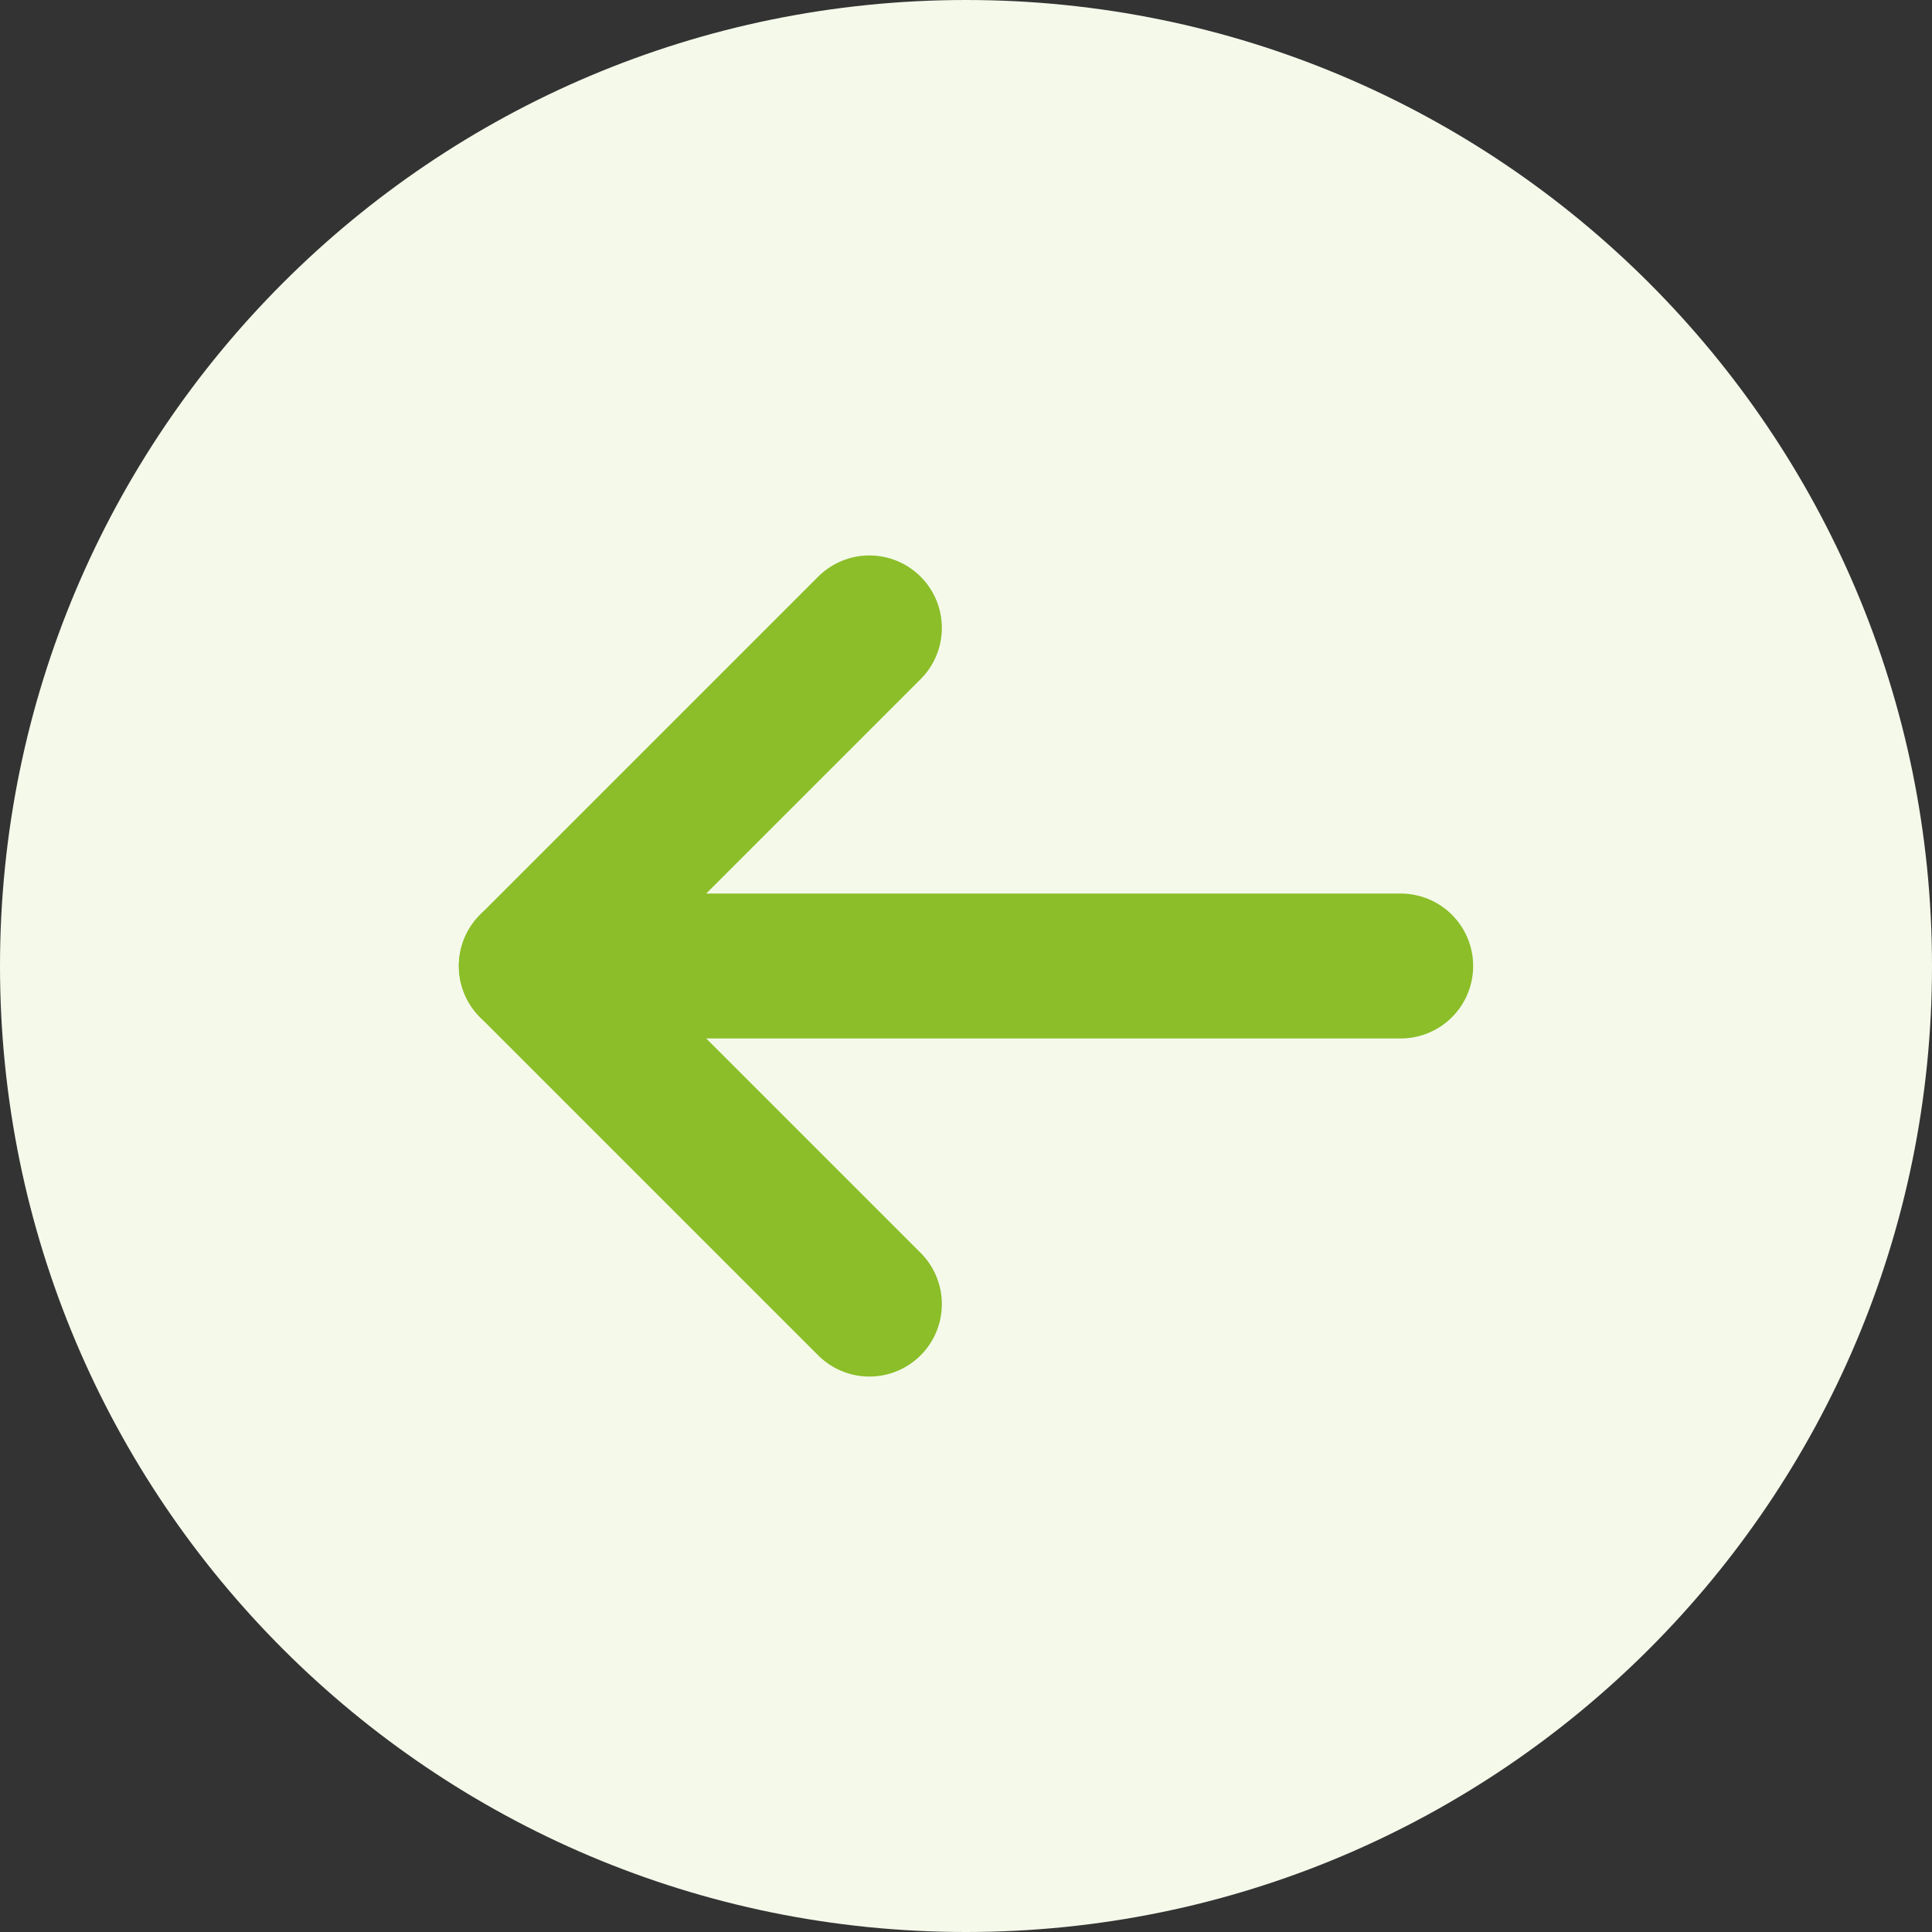
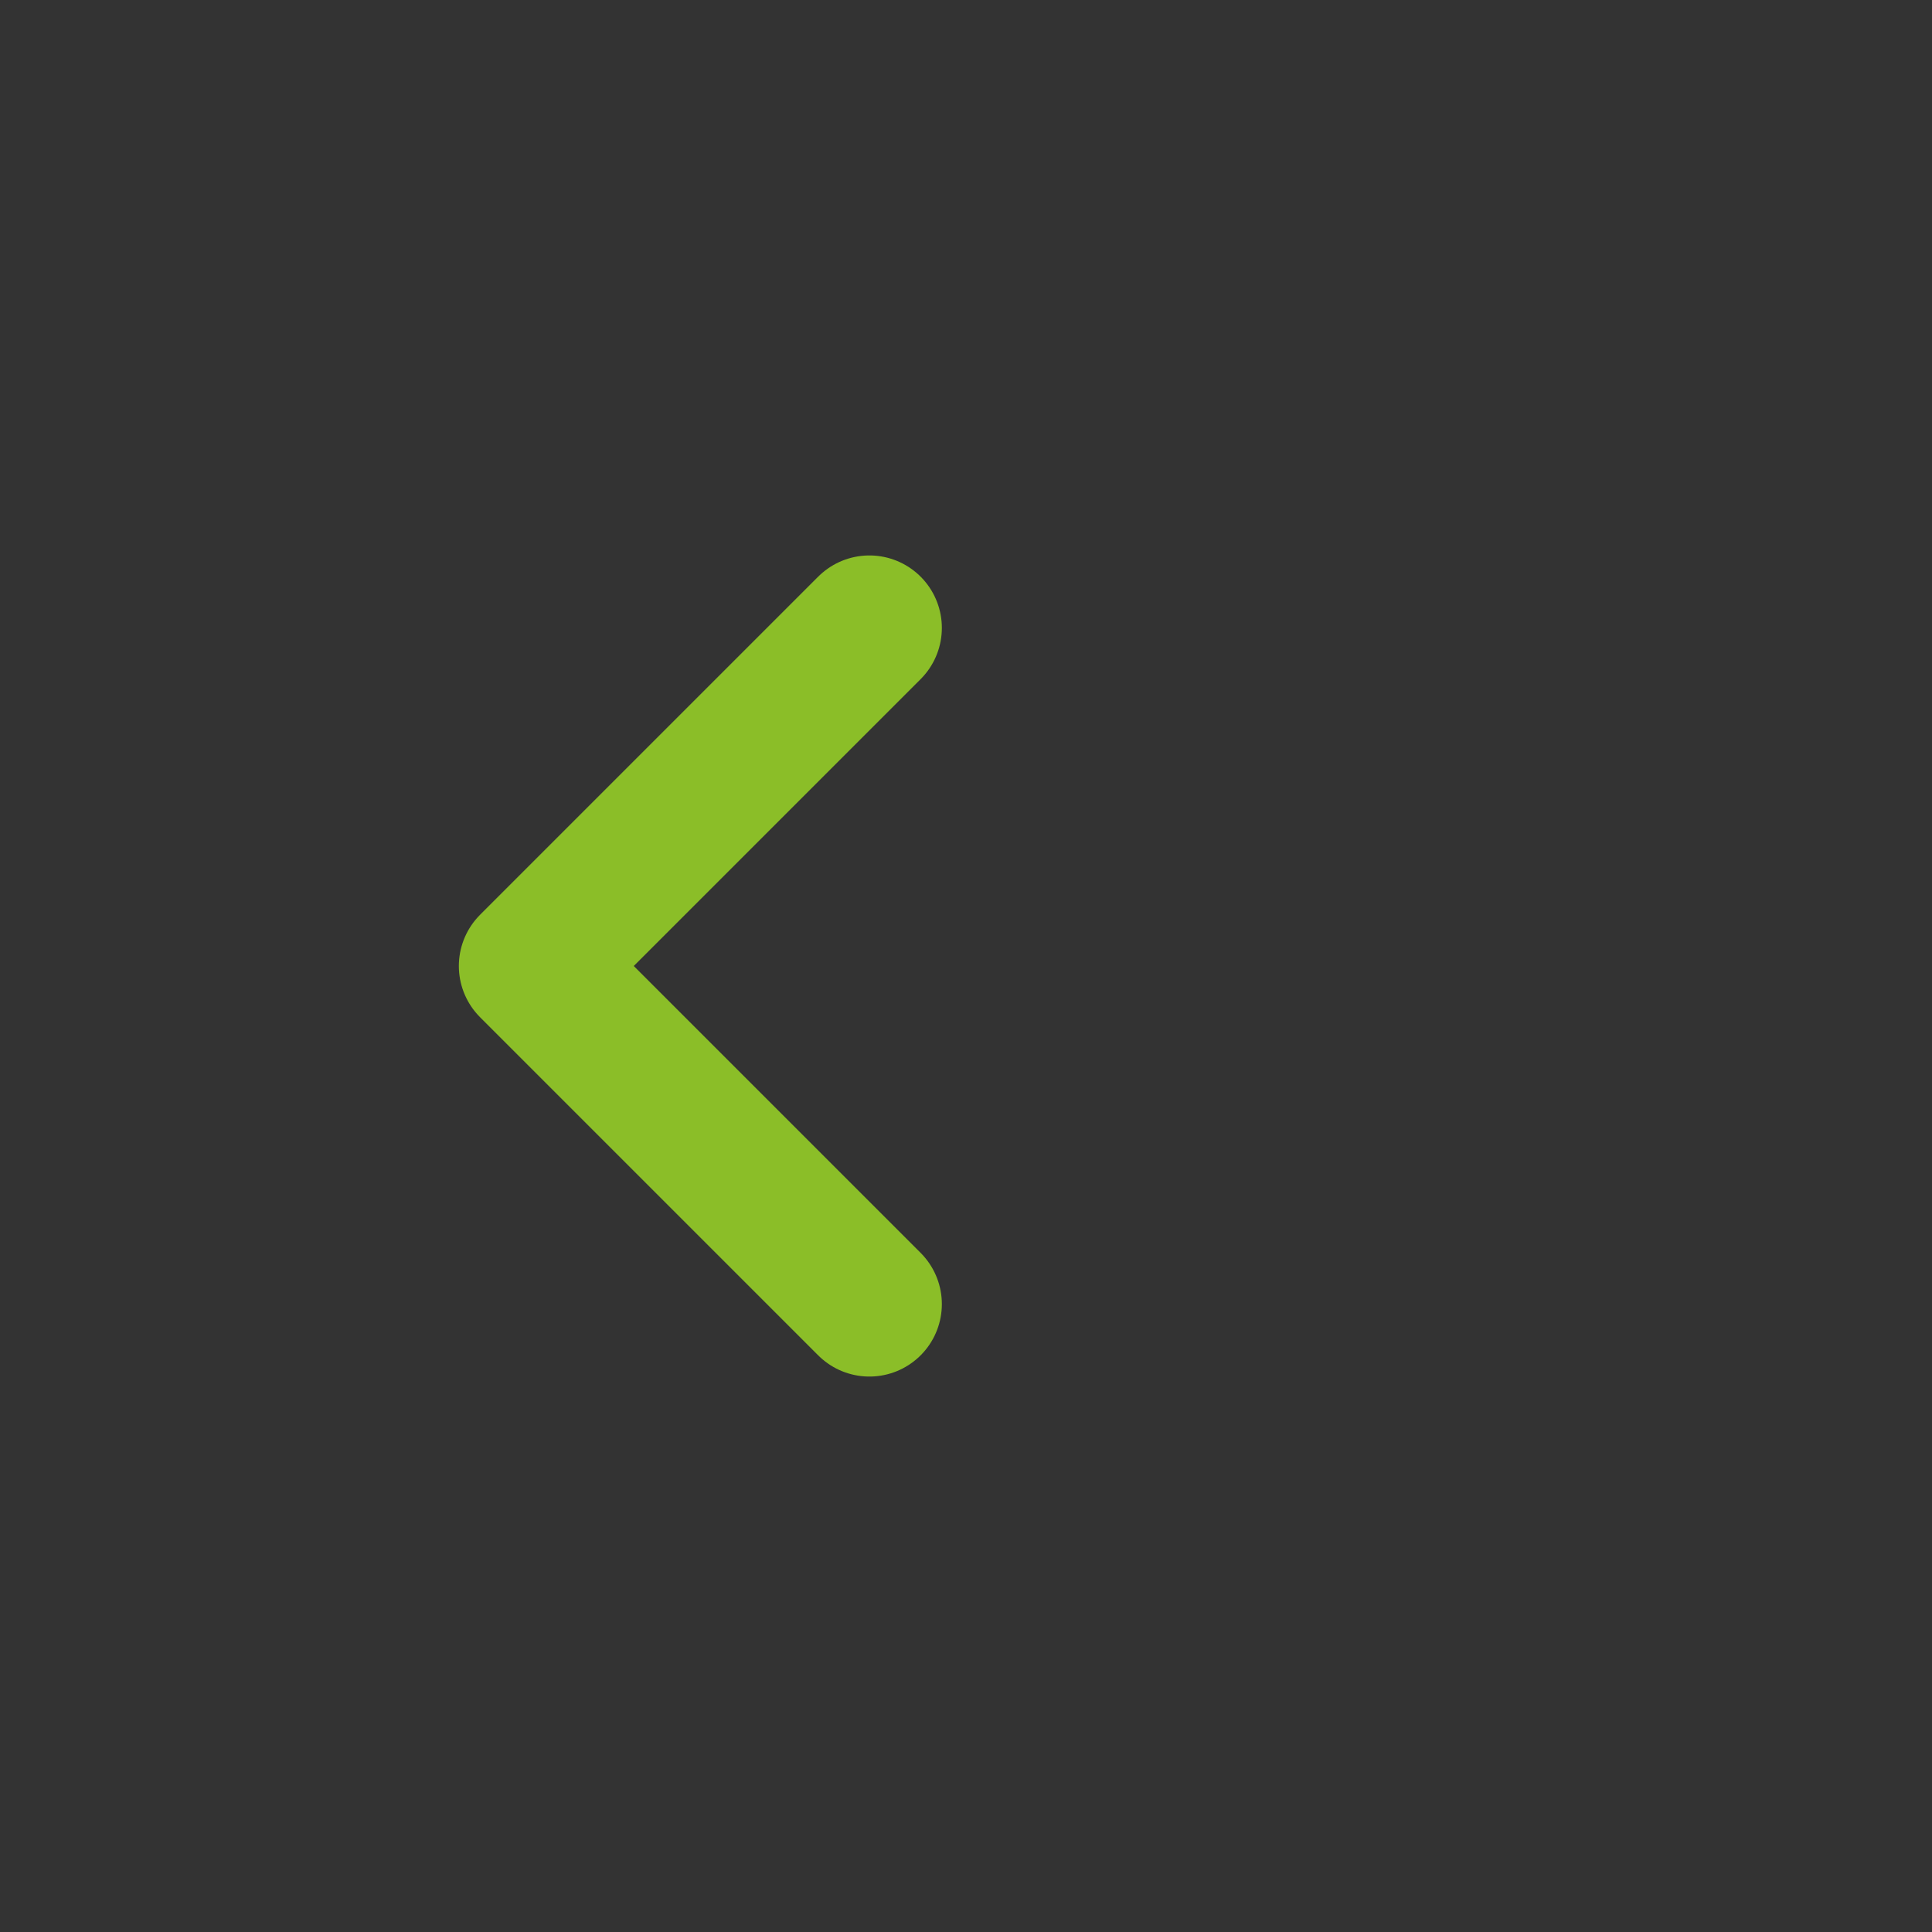
<svg xmlns="http://www.w3.org/2000/svg" width="40" height="40" viewBox="0 0 40 40" fill="none">
  <rect x="0" y="0" width="40" height="40" fill="#333333" stroke="none" />
-   <path fill-rule="evenodd" clip-rule="evenodd" d="M0 20C0 8.954 8.954 0 20 0C31.046 0 40 8.954 40 20C40 31.046 31.046 40 20 40C8.954 40 0 31.046 0 20Z" fill="#F4F9EA" />
-   <path d="M29 20H11" stroke="#8BBE28" stroke-width="3" stroke-linecap="round" stroke-linejoin="round" />
  <path d="M18 27L11 20L18 13" stroke="#8BBE28" stroke-width="3" stroke-linecap="round" stroke-linejoin="round" />
</svg>